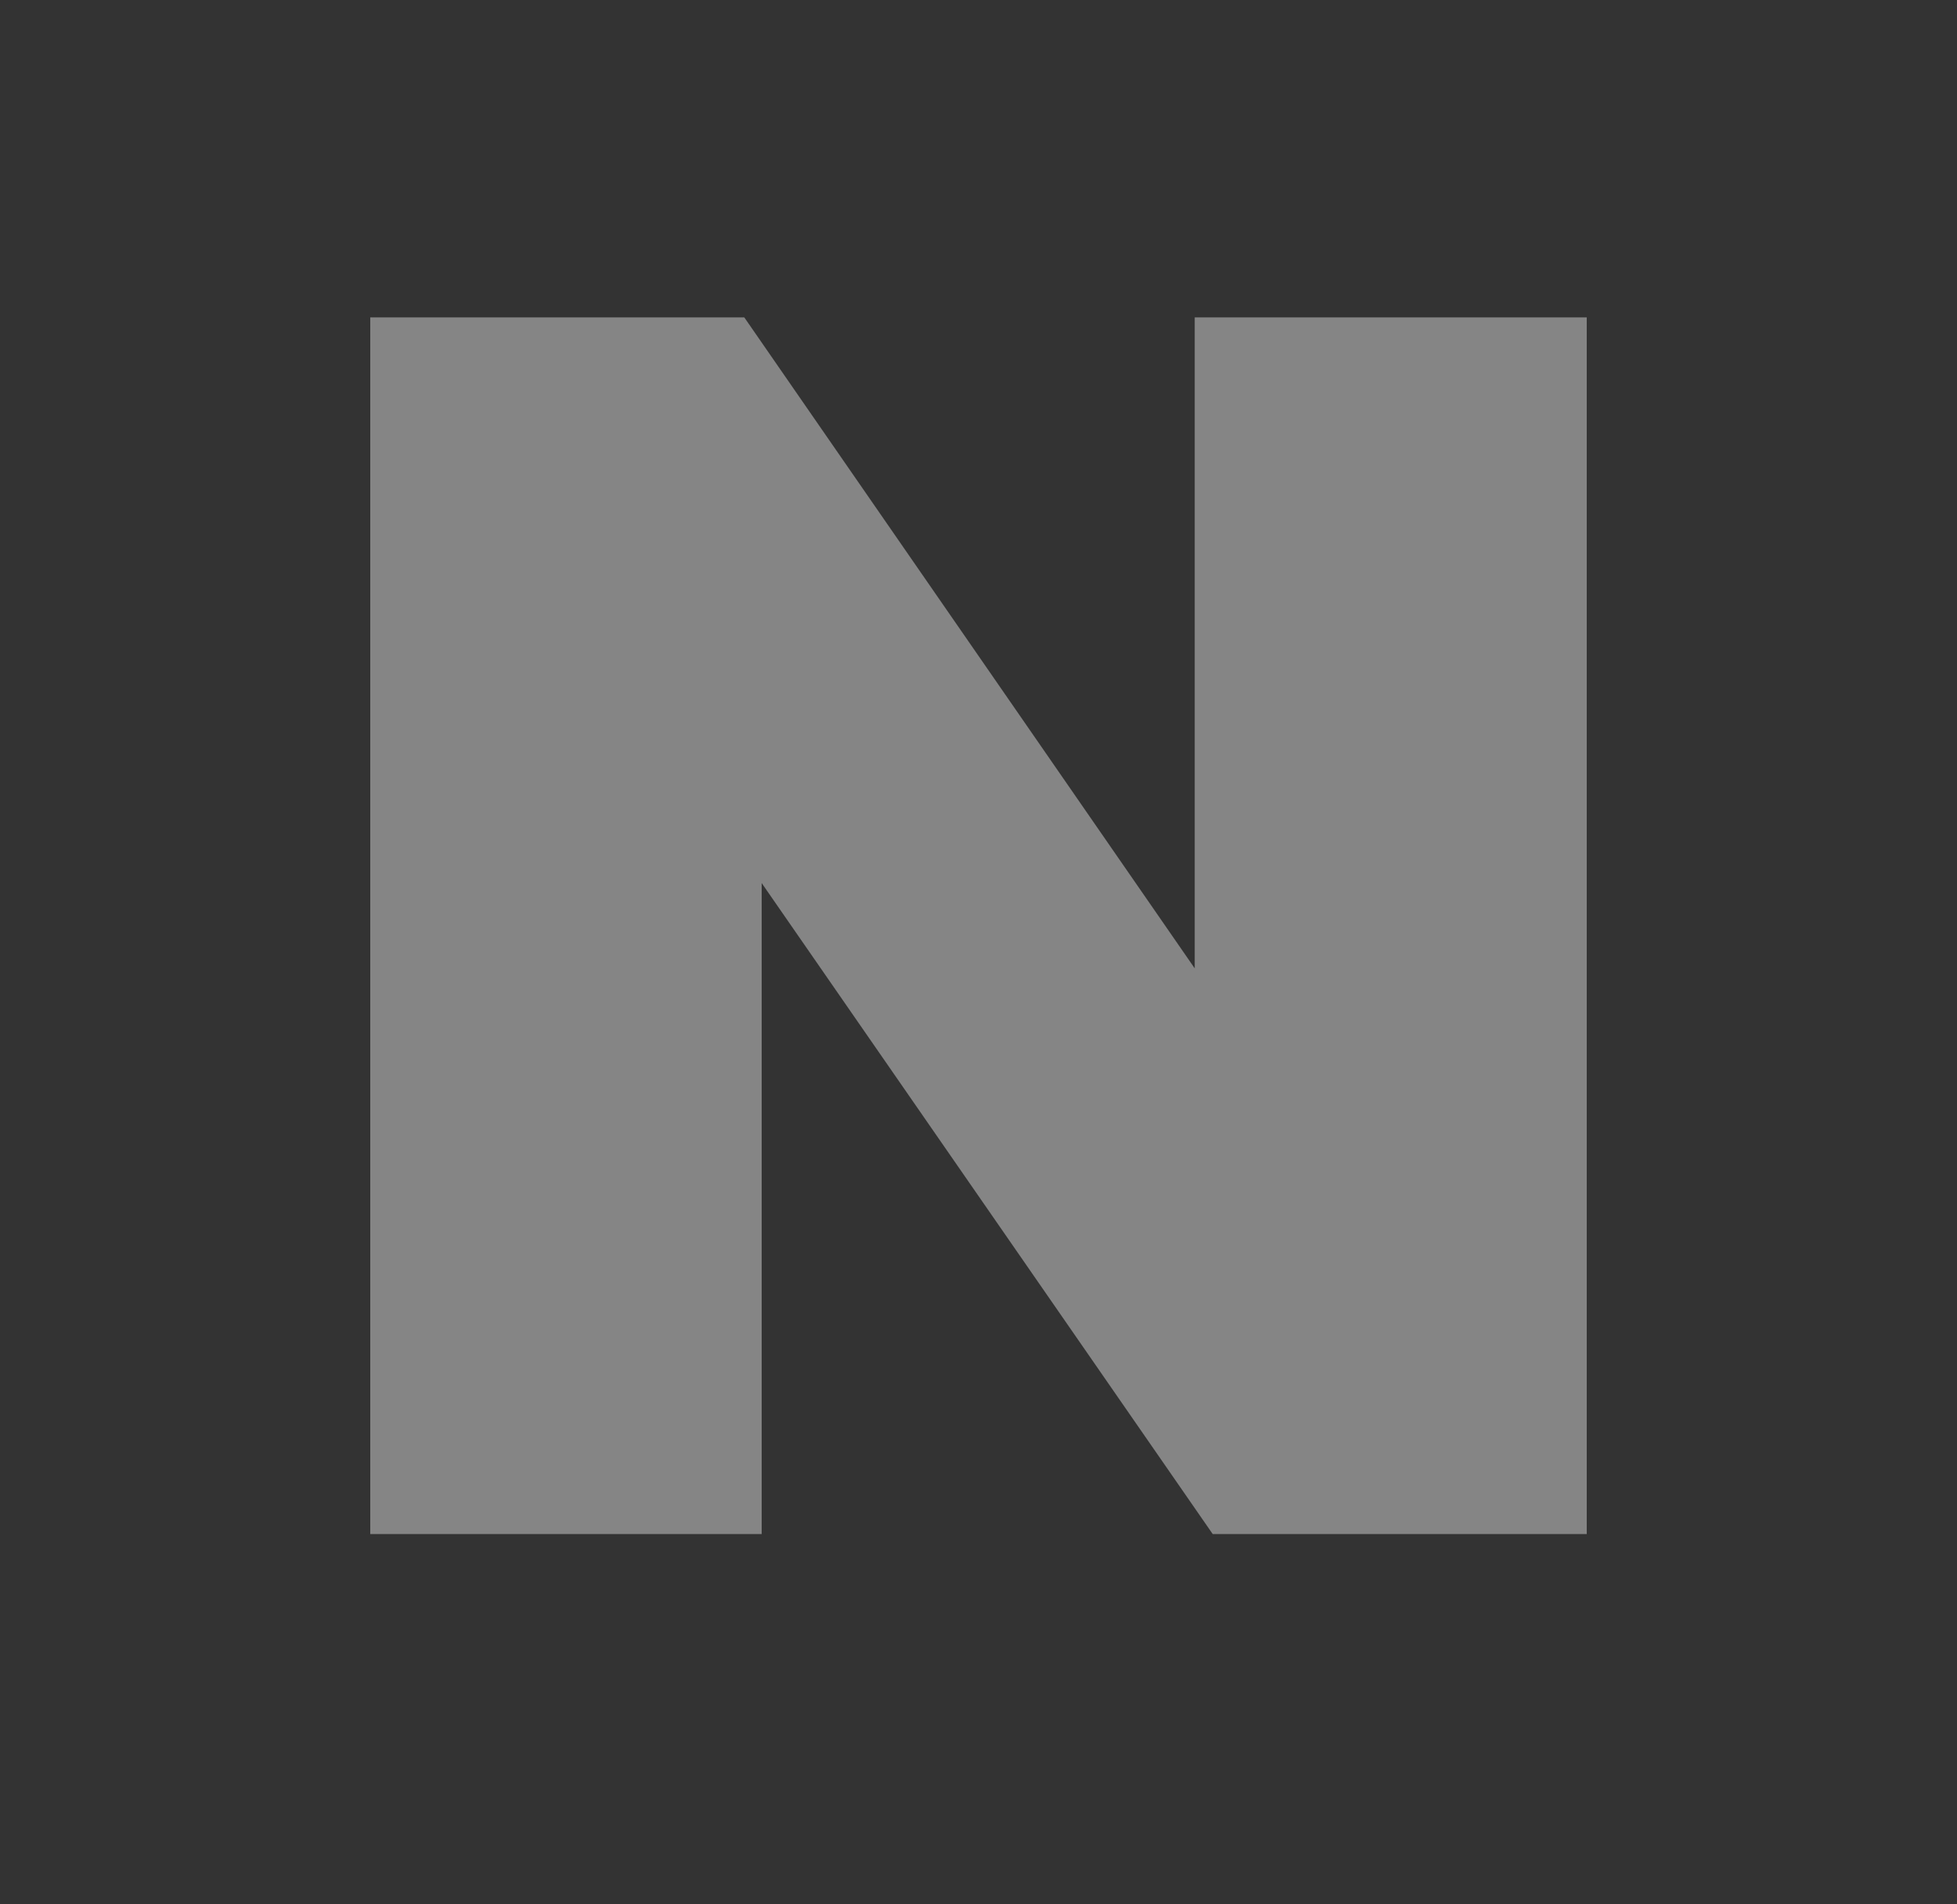
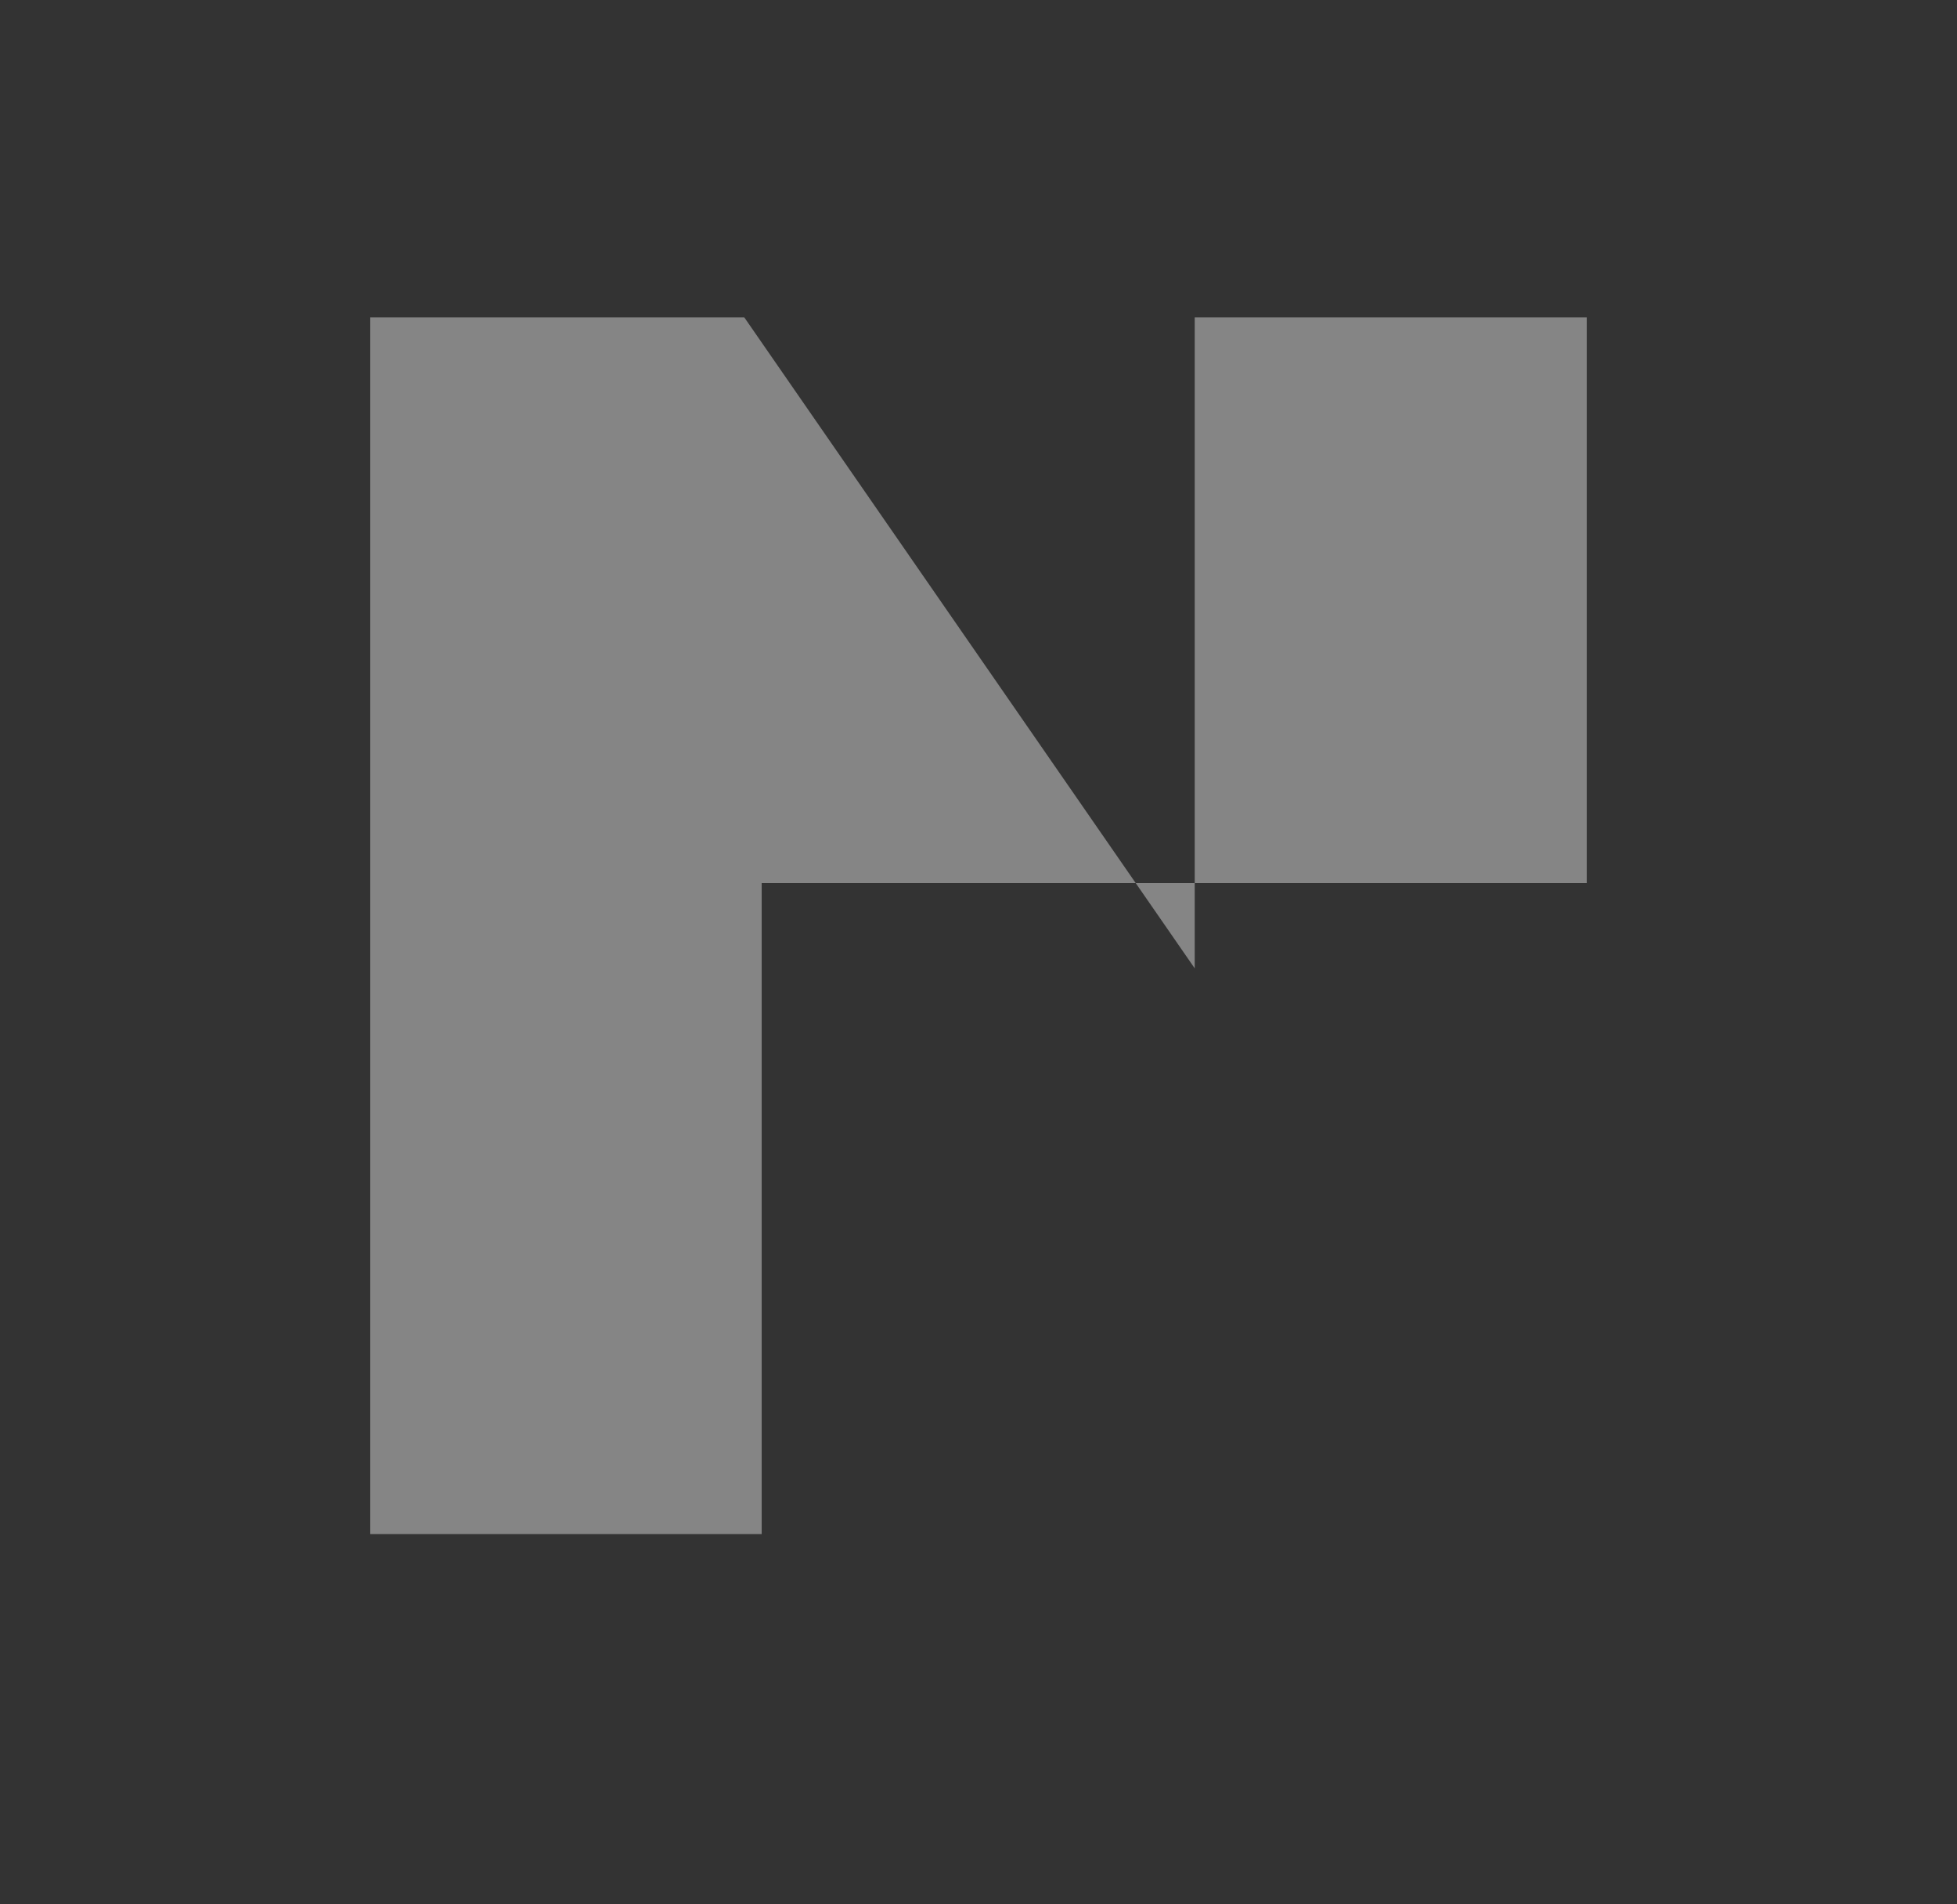
<svg xmlns="http://www.w3.org/2000/svg" width="37" height="36" viewBox="0 0 37 36" fill="none">
  <rect x="0" y="0" width="37" height="36" fill="#333333" stroke="none" />
  <g opacity="0.4">
-     <path d="M14.401 16.694L22.928 29H30V6H22.588V18.306L14.072 6H7V29H14.401V16.694Z" fill="white" />
+     <path d="M14.401 16.694H30V6H22.588V18.306L14.072 6H7V29H14.401V16.694Z" fill="white" />
  </g>
</svg>